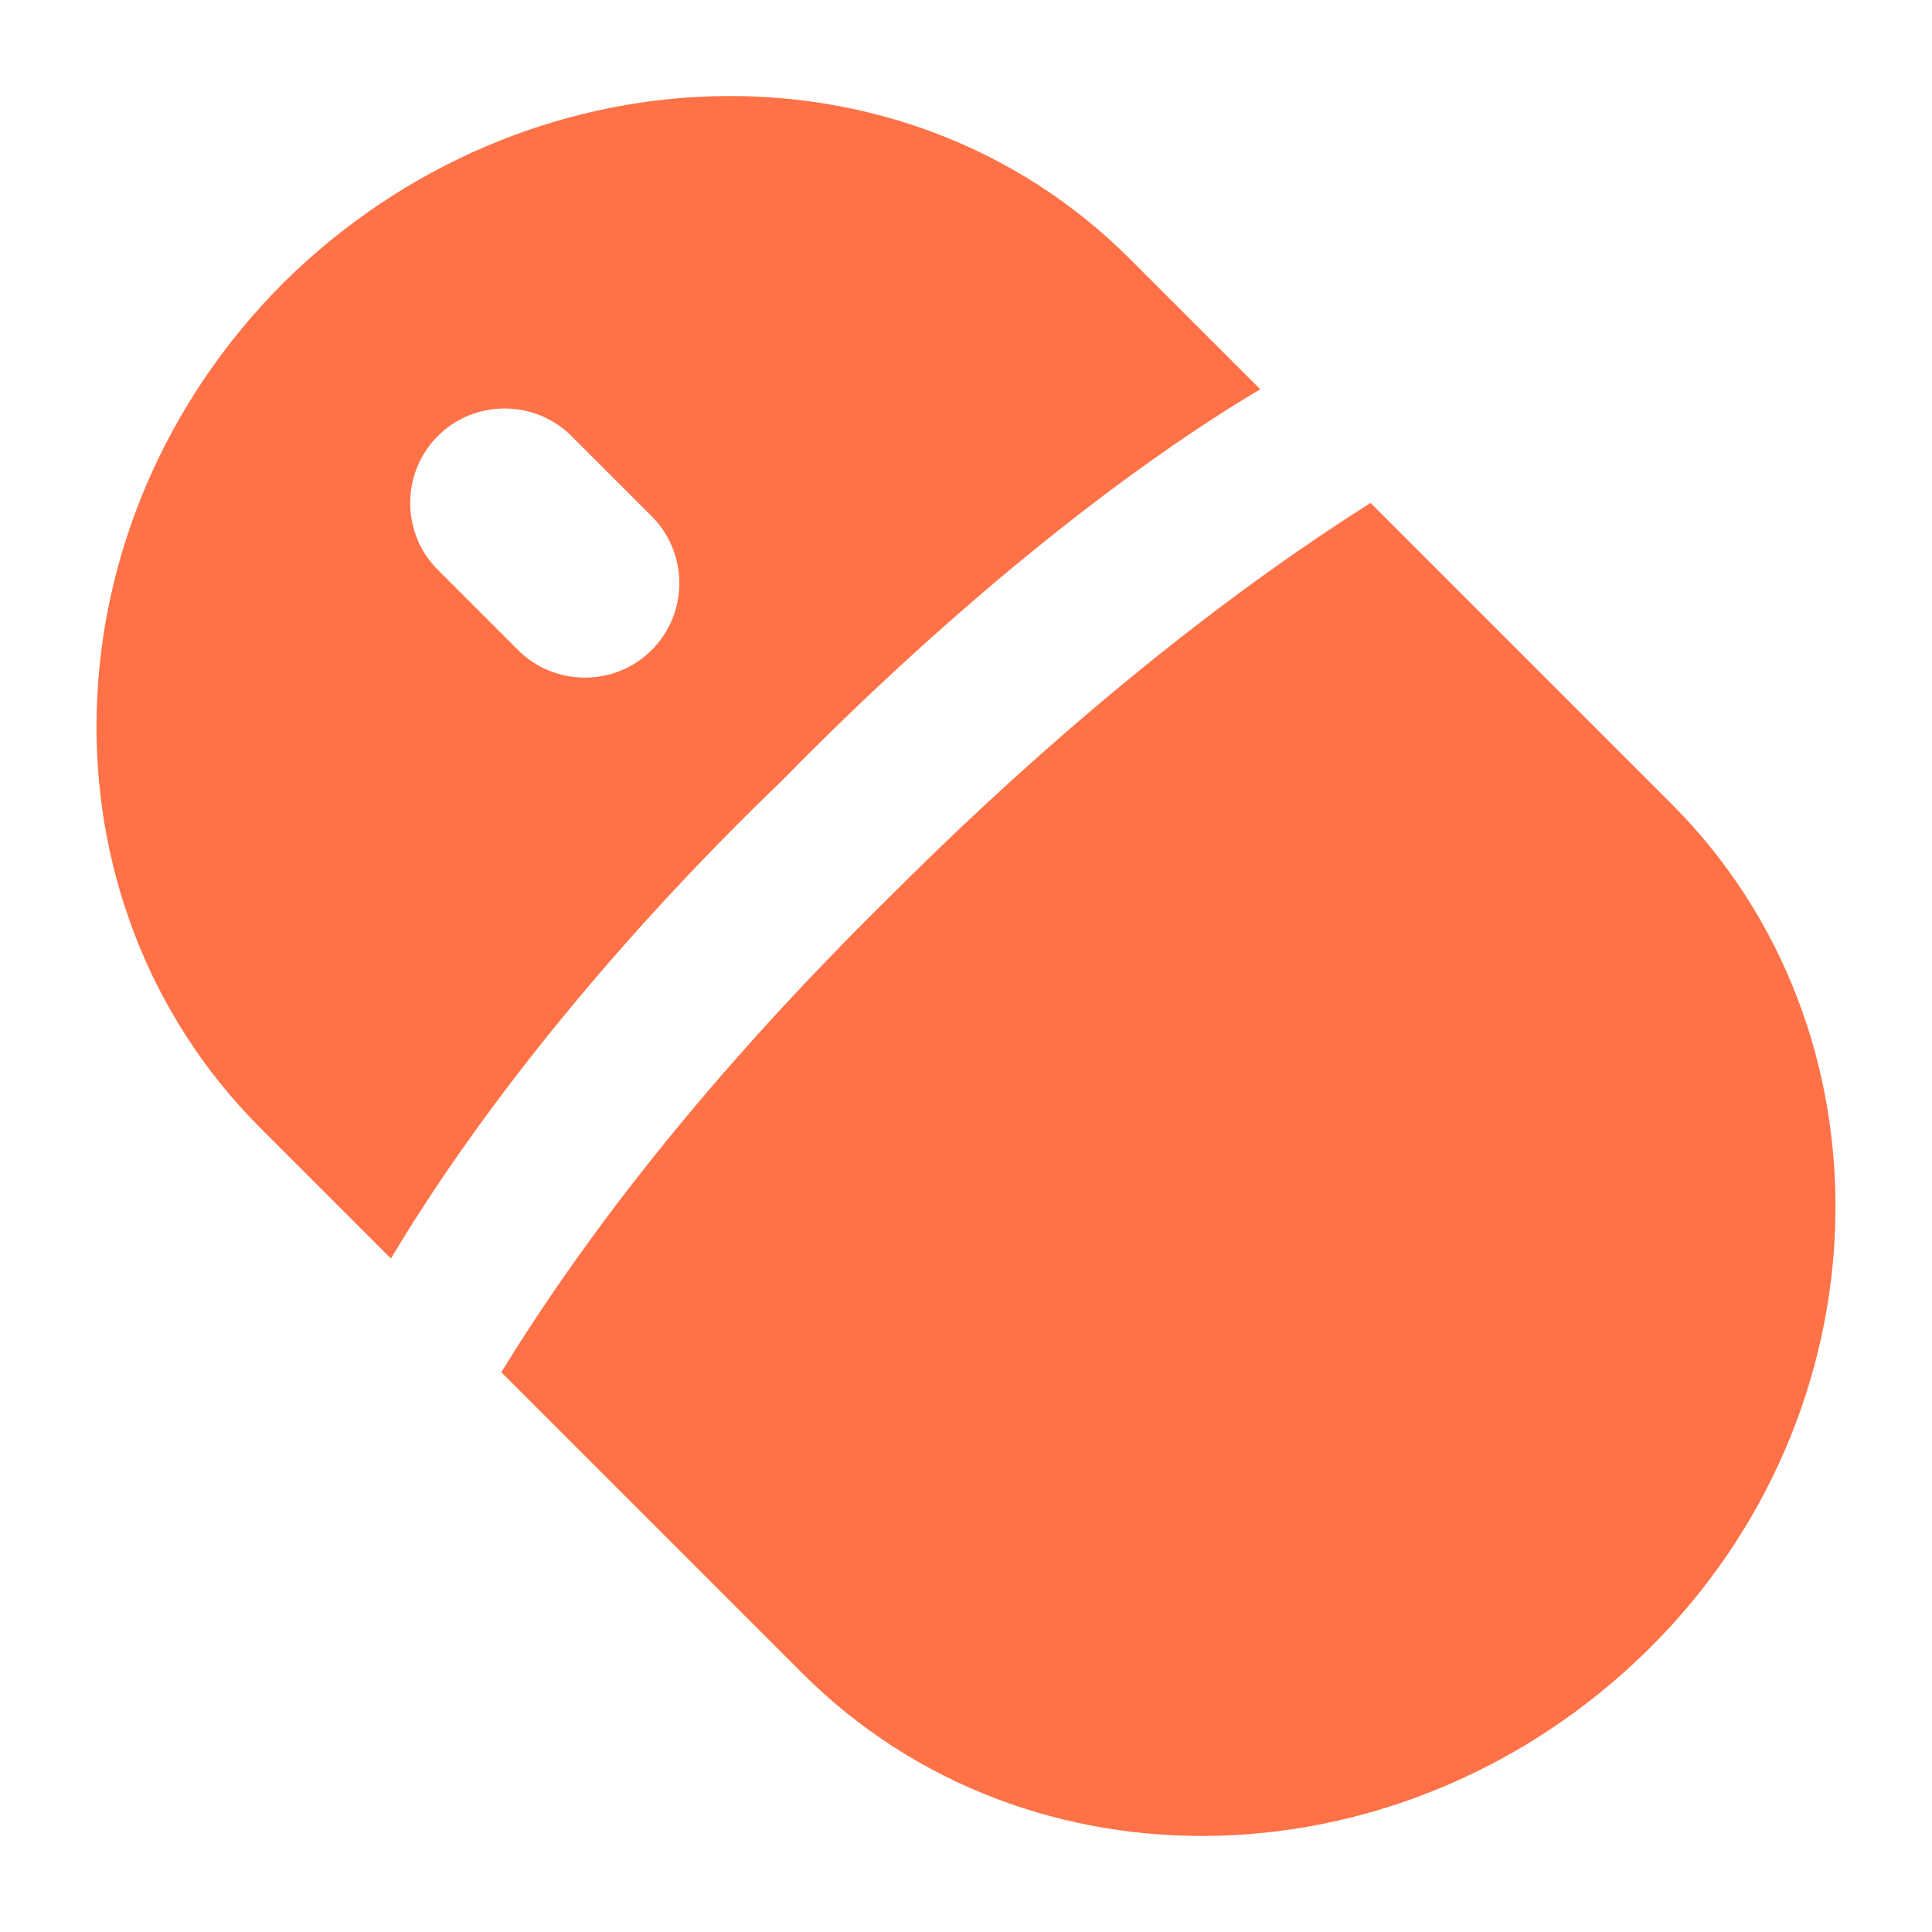
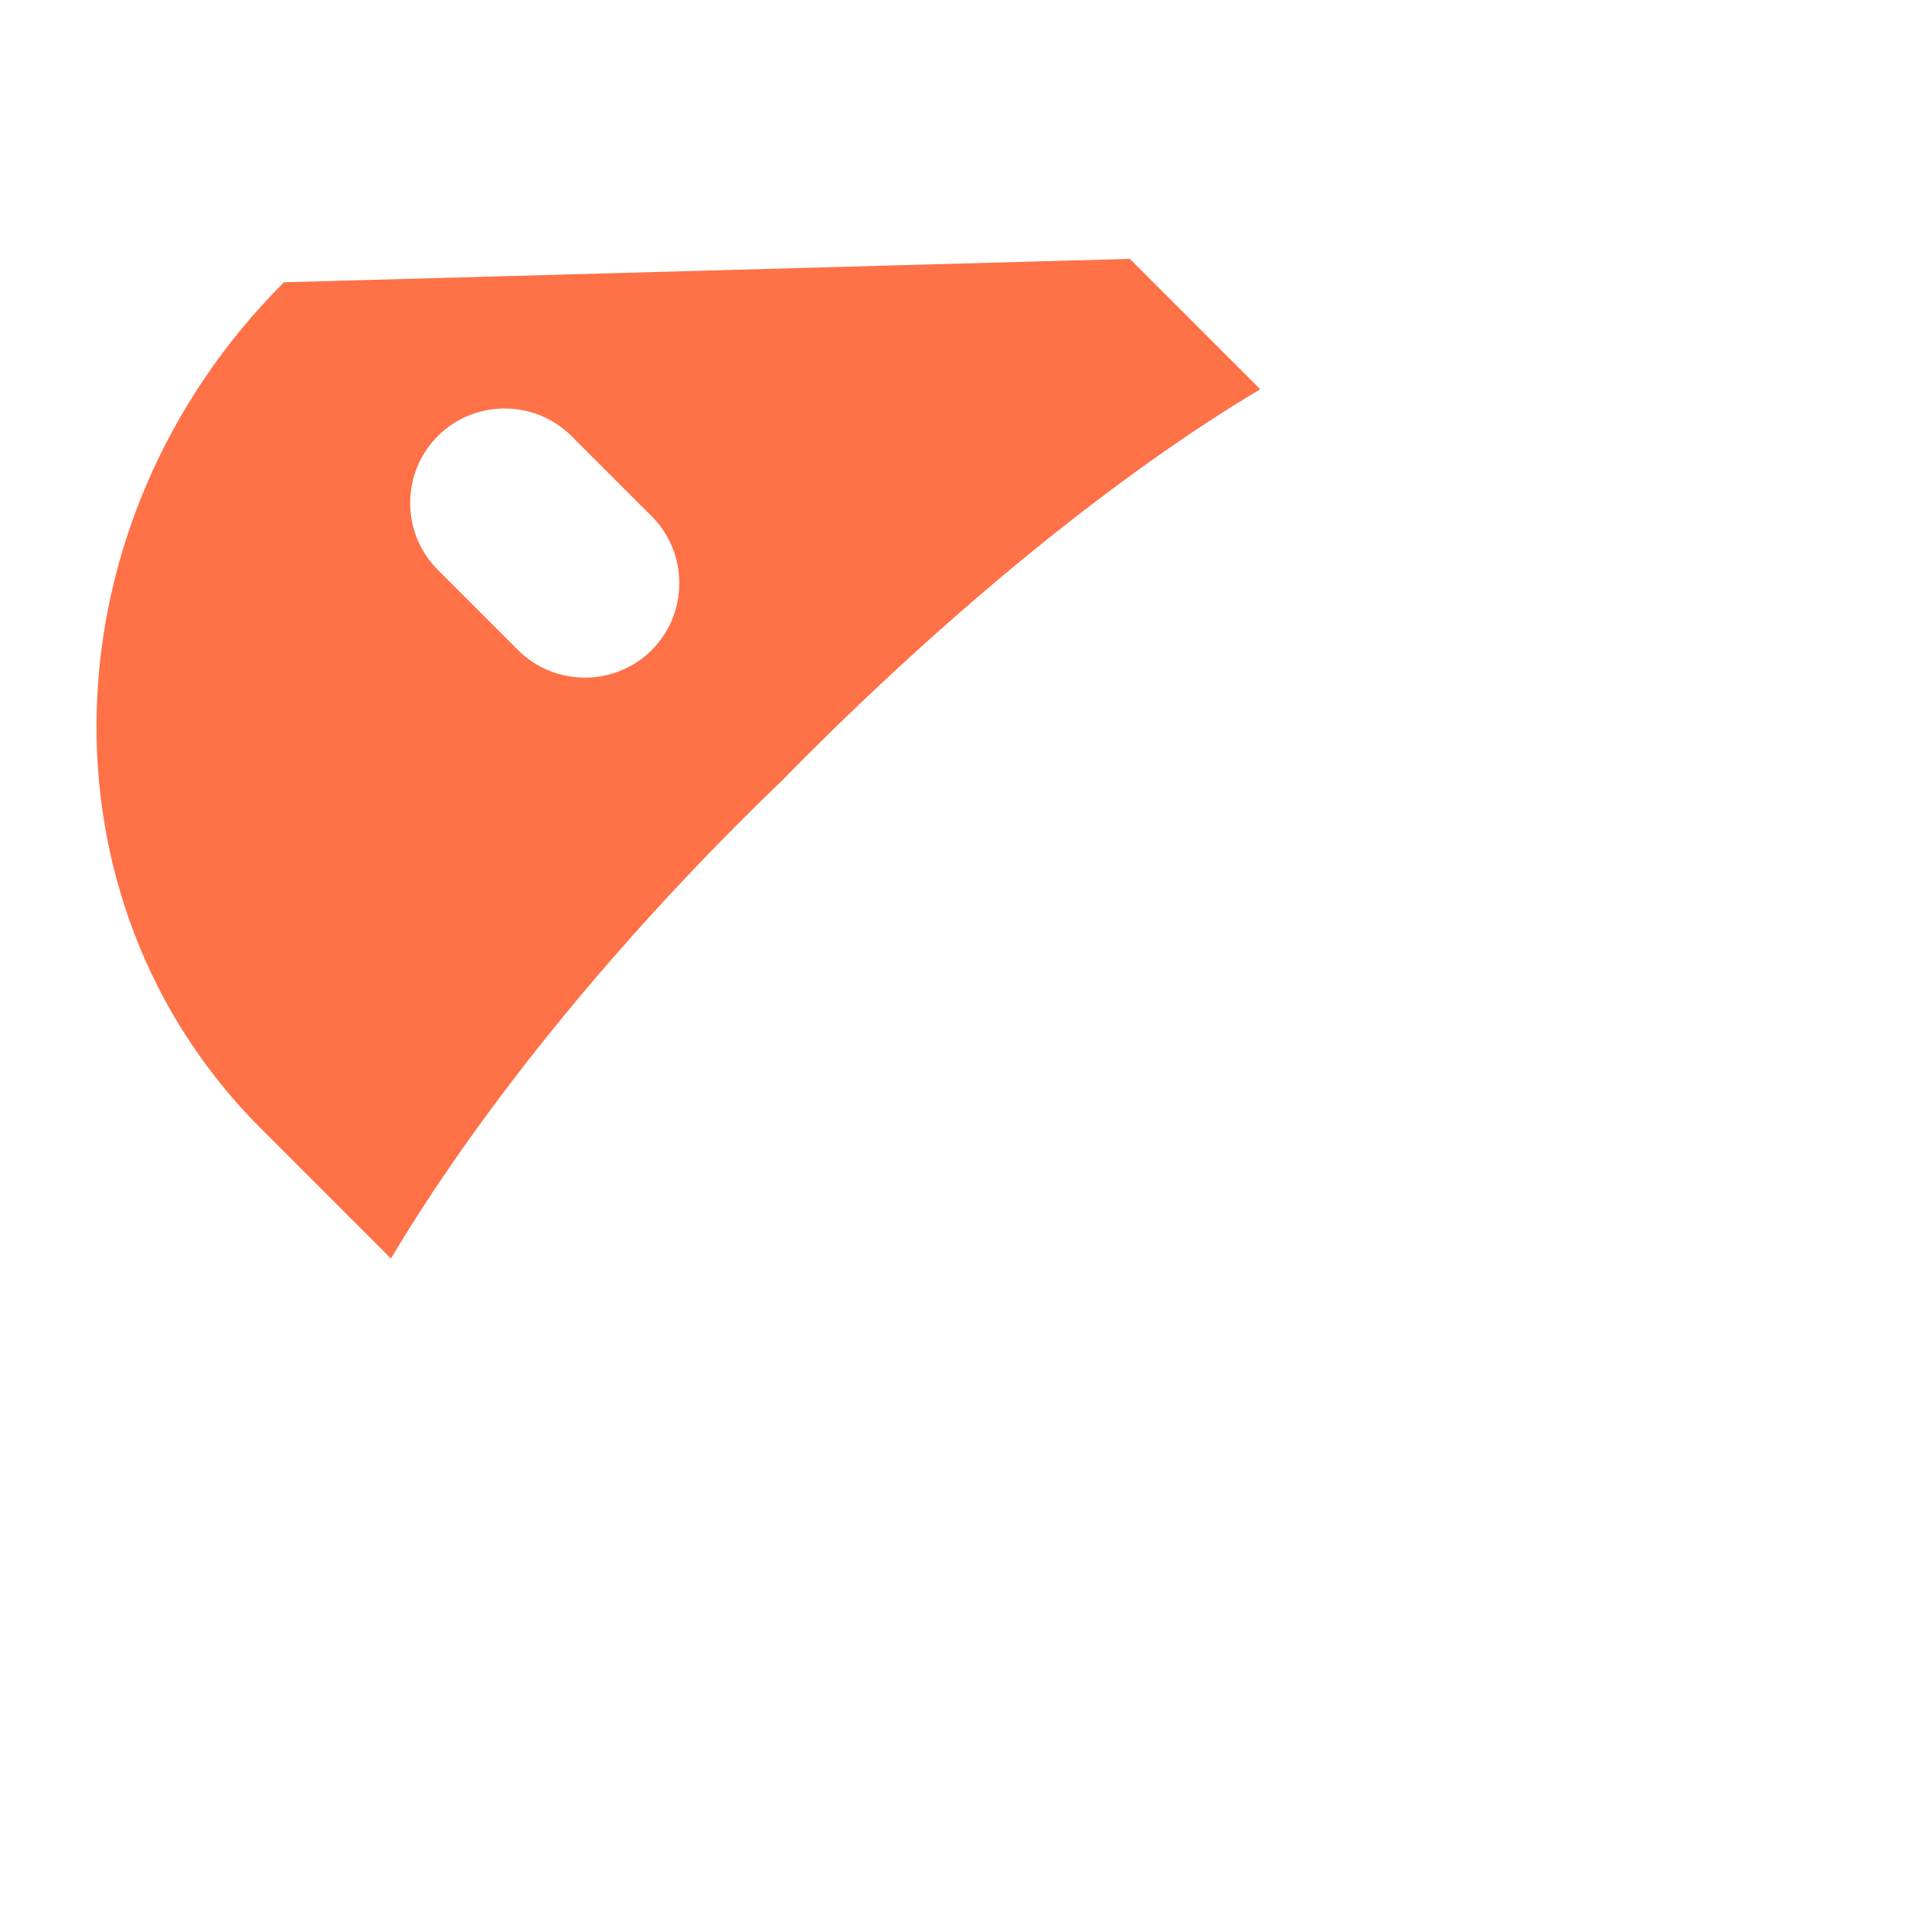
<svg xmlns="http://www.w3.org/2000/svg" id="Layer_1" width="65" height="65" version="1.1" viewBox="0 0 65 65">
  <defs>
    <style>
      .st0 {
        fill: #ff7146;
      }
    </style>
  </defs>
-   <path class="st0" d="M56.234,27.045c7.649,7.649,7.311,20.472-.787,28.458-8.099,7.986-20.81,8.436-28.458.787l-10.124-10.124c2.7-4.387,6.749-9.786,13.161-16.085,6.187-6.187,11.811-10.461,16.085-13.161l10.124,10.124h0Z" />
-   <path class="st0" d="M9.553,9.497c-8.099,8.099-8.436,20.81-.787,28.458l4.387,4.387c2.812-4.724,7.311-10.461,13.161-16.085,5.624-5.737,11.361-10.349,16.085-13.161l-4.387-4.387c-7.649-7.649-20.36-7.199-28.458.787h-.001ZM21.927,17.371c1.237,1.237,1.237,3.262,0,4.499s-3.262,1.237-4.499,0l-2.7-2.7c-1.237-1.237-1.237-3.262,0-4.499s3.262-1.237,4.499,0l2.7,2.7Z" />
+   <path class="st0" d="M9.553,9.497c-8.099,8.099-8.436,20.81-.787,28.458l4.387,4.387c2.812-4.724,7.311-10.461,13.161-16.085,5.624-5.737,11.361-10.349,16.085-13.161l-4.387-4.387h-.001ZM21.927,17.371c1.237,1.237,1.237,3.262,0,4.499s-3.262,1.237-4.499,0l-2.7-2.7c-1.237-1.237-1.237-3.262,0-4.499s3.262-1.237,4.499,0l2.7,2.7Z" />
</svg>